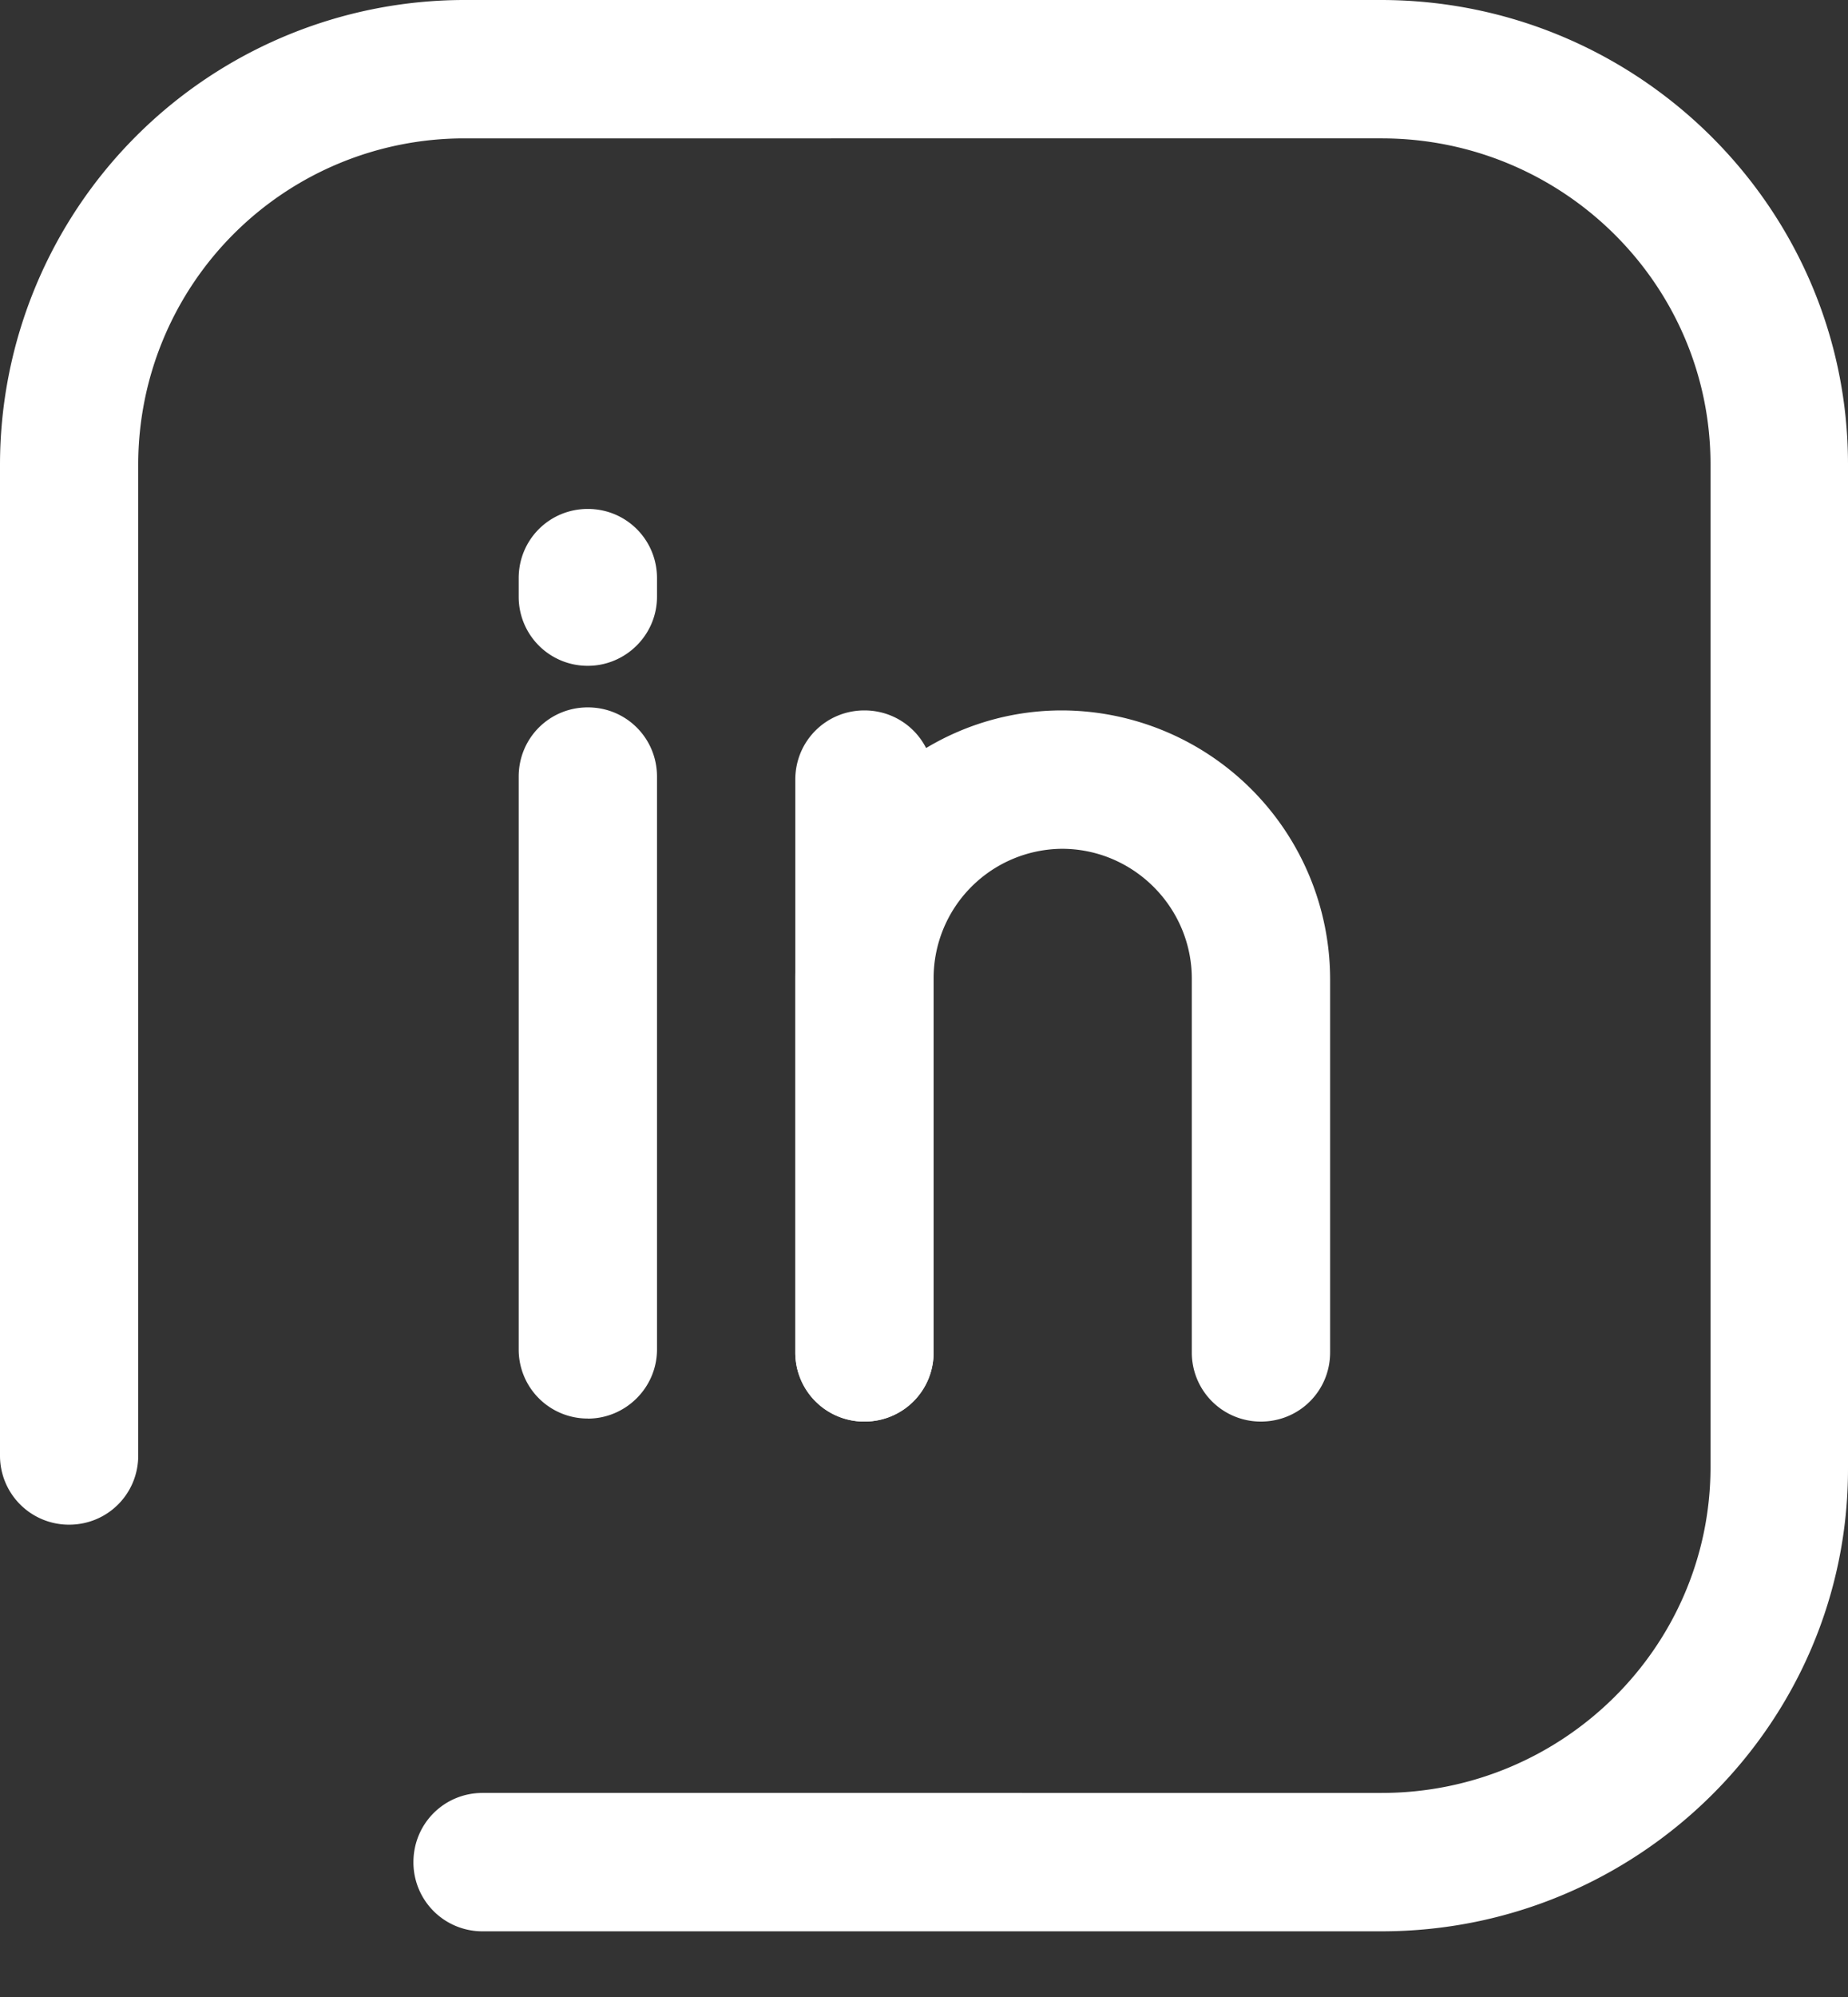
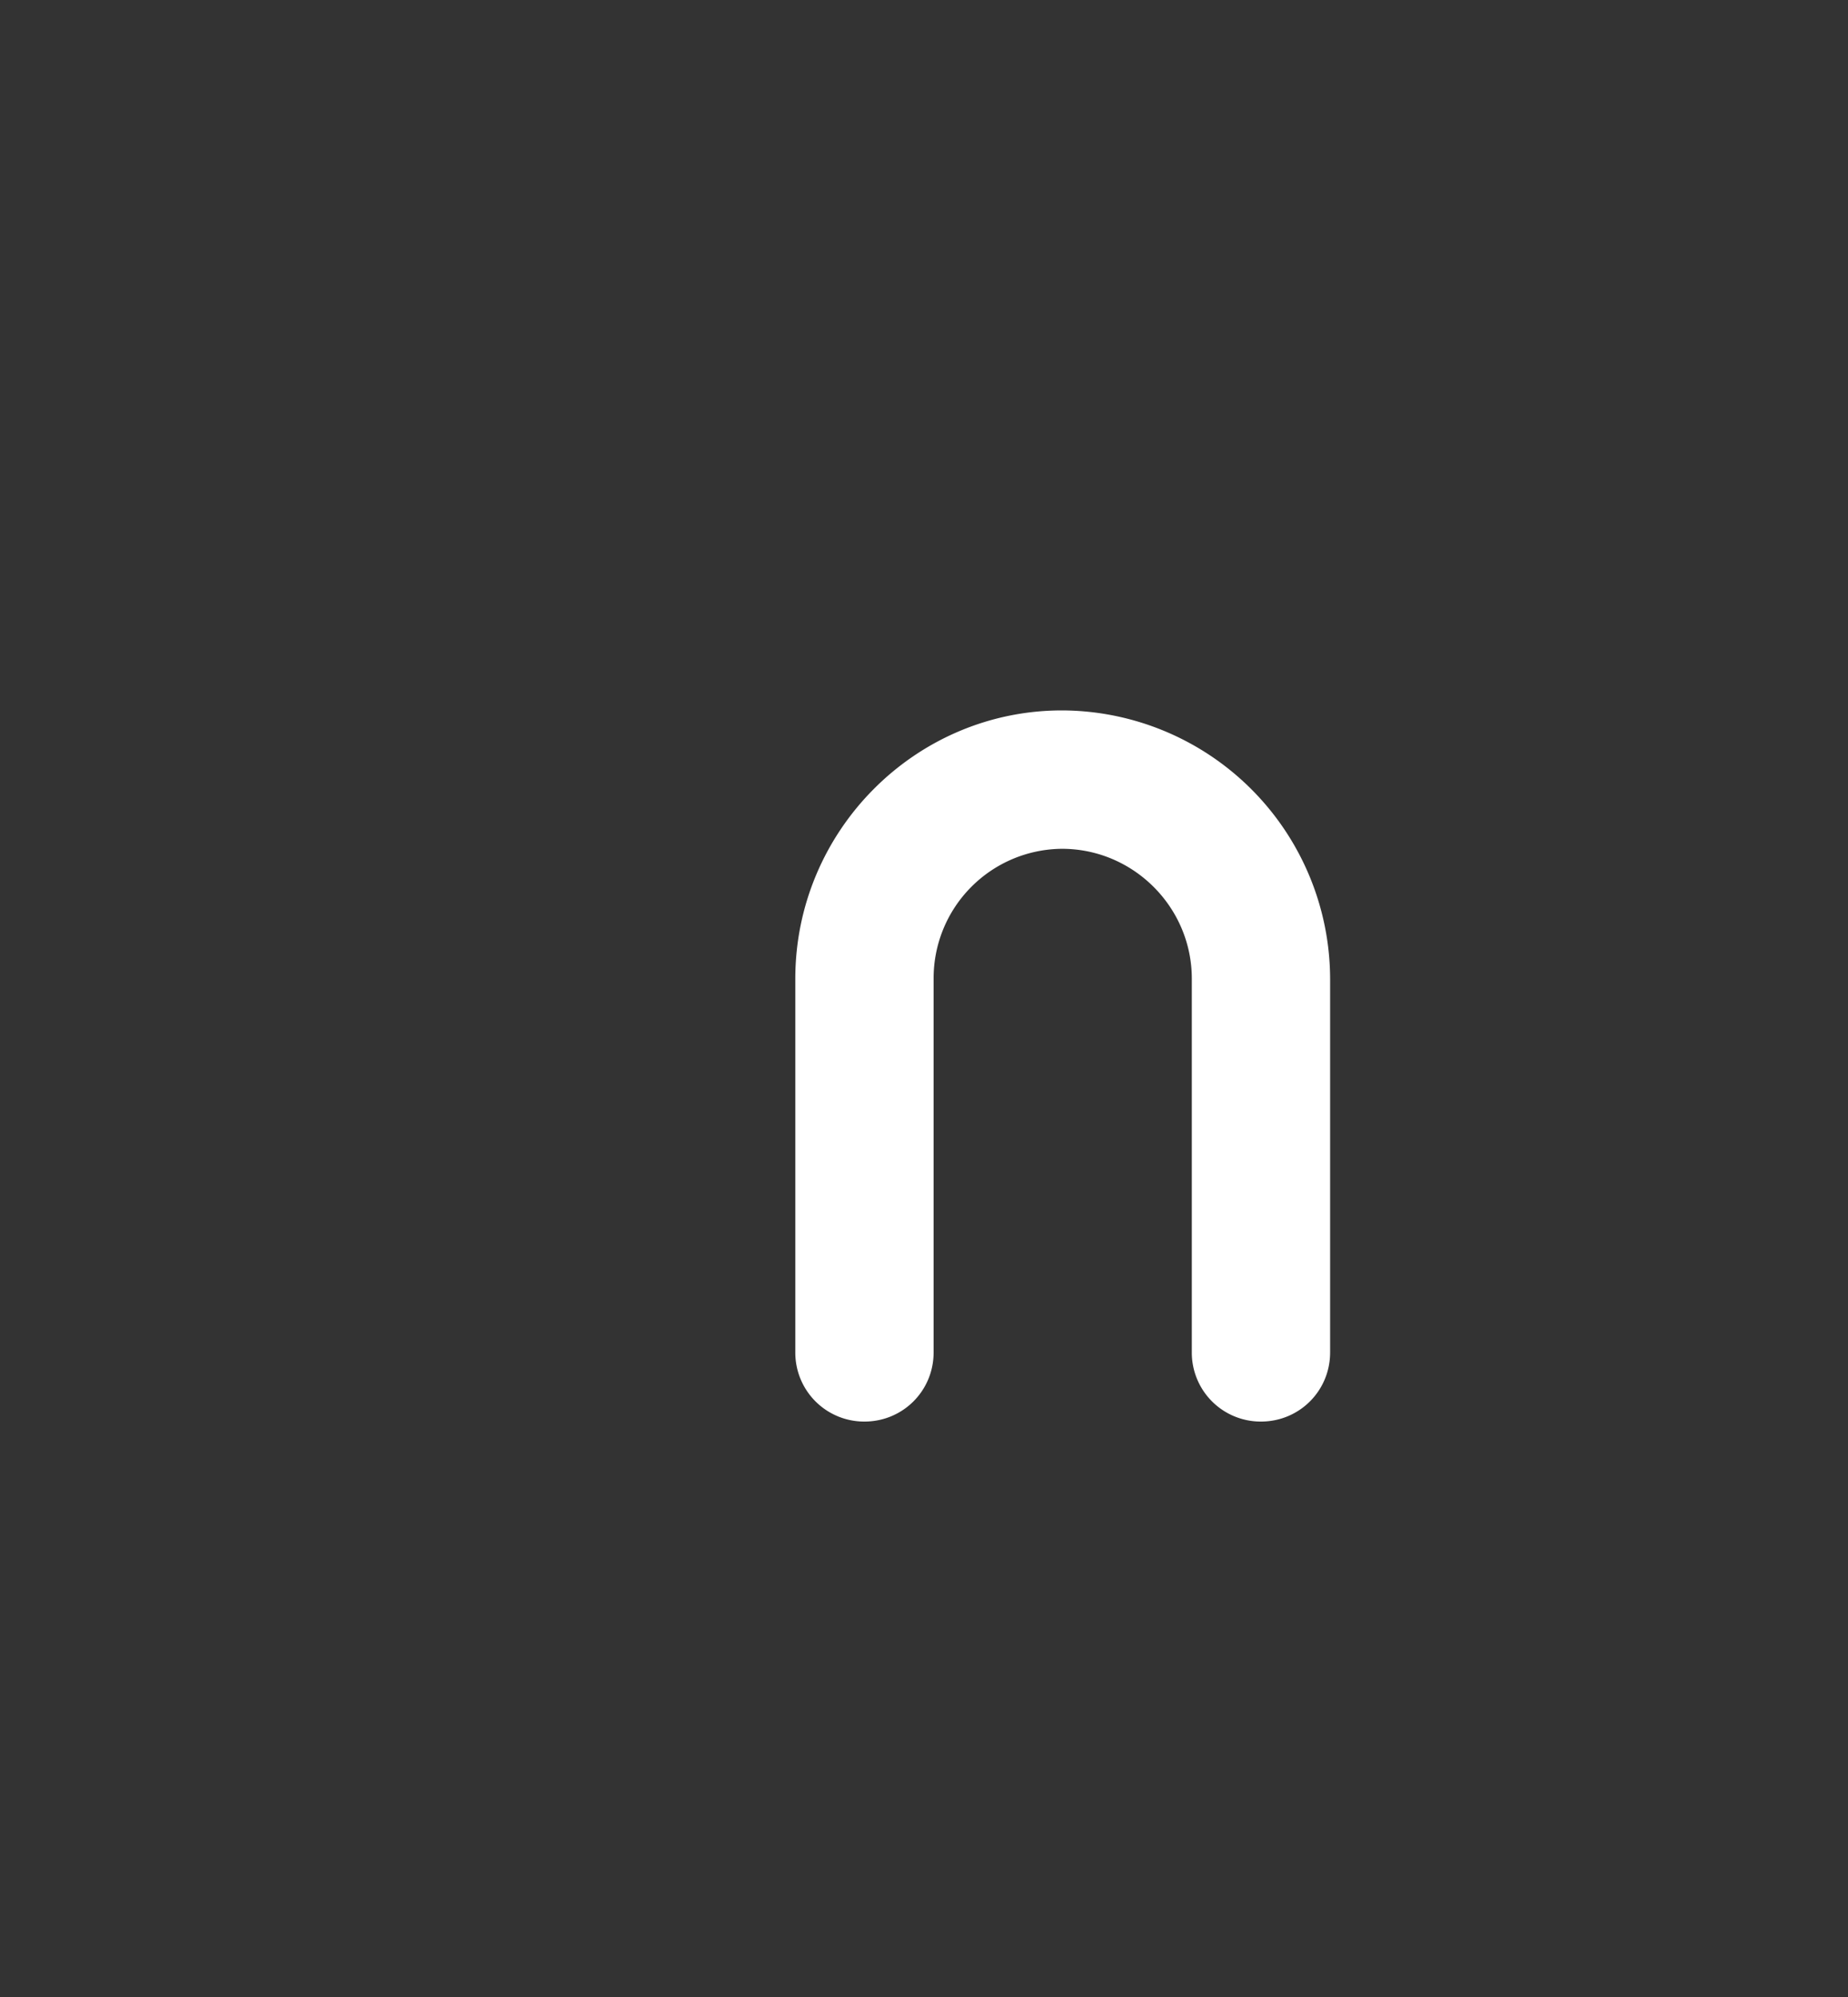
<svg xmlns="http://www.w3.org/2000/svg" width="25" height="27" viewBox="0 0 25 27" fill="none">
  <rect x="0" y="0" width="25" height="27" fill="#333333" stroke="none" />
  <path d="M17.058 19.22a.932.932 0 01-.935-.935v-5.052c0-.967-.79-1.757-1.757-1.757a1.75 1.75 0 00-1.736 1.757v5.052c0 .52-.416.935-.936.935a.932.932 0 01-.935-.935v-5.052c0-1.996 1.621-3.628 3.607-3.628a3.638 3.638 0 013.628 3.628v5.052c0 .52-.416.935-.936.935z" fill="#fff" />
-   <path d="M11.694 19.22a.932.932 0 01-.935-.935V10.54c0-.52.416-.935.935-.935.52 0 .936.416.936.935v7.745c0 .52-.416.935-.936.935zm-3.742-.041a.932.932 0 01-.935-.936V10.5c0-.52.415-.936.935-.936s.936.416.936.936v7.744c0 .52-.426.936-.936.936zm0-10.177a.932.932 0 01-.935-.936v-.25c0-.519.415-.935.935-.935s.936.416.936.936v.25c0 .52-.426.935-.936.935z" fill="#fff" />
-   <path d="M18.69 26.112H6.528a.932.932 0 01-.935-.935c0-.52.415-.936.935-.936H18.69c2.453 0 4.45-1.975 4.45-4.407V6.279c0-2.433-1.997-4.408-4.45-4.408H6.28A4.41 4.41 0 001.87 6.28v13.399c0 .52-.416.935-.935.935A.932.932 0 010 19.678v-13.4A6.286 6.286 0 016.279 0h12.4C22.163 0 25 2.817 25 6.279v13.565c.01 3.451-2.828 6.268-6.31 6.268z" fill="#fff" />
</svg>